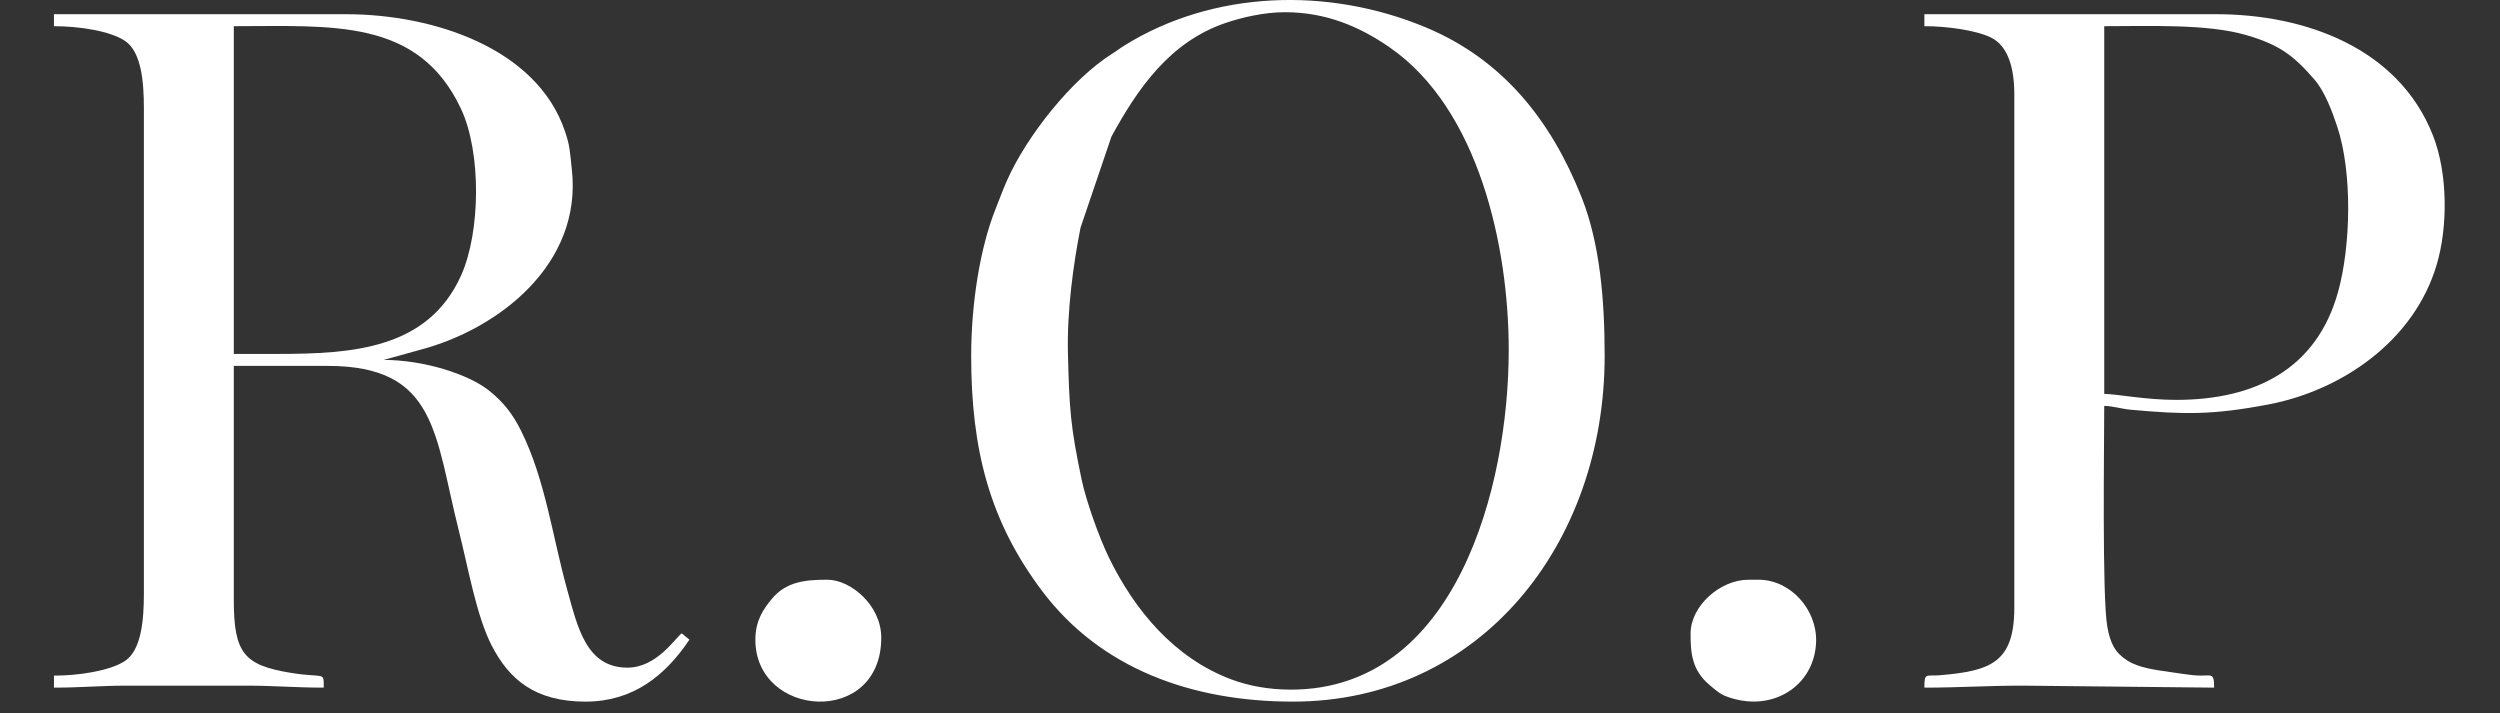
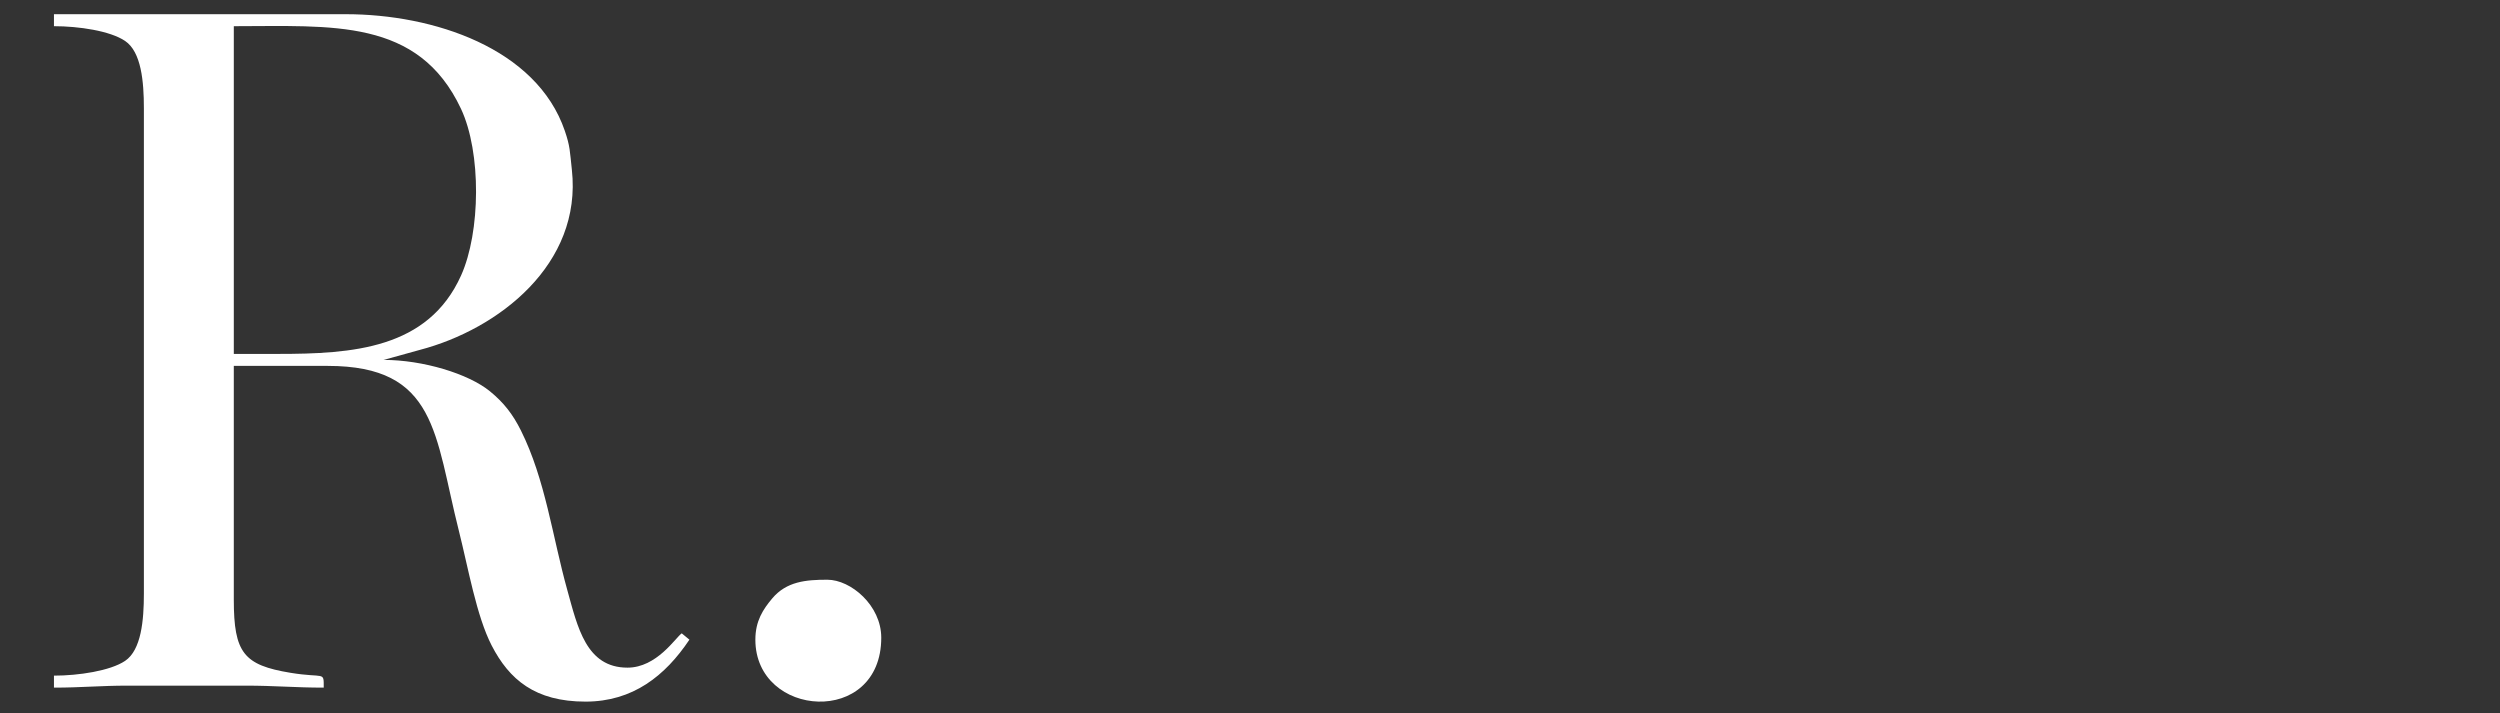
<svg xmlns="http://www.w3.org/2000/svg" width="417" height="119" viewBox="0 0 417 119" fill="none">
  <rect x="0" y="0" width="417" height="119" fill="#333333" stroke="none" />
  <g clip-path="url(#clip0_800_129)">
    <path fill-rule="evenodd" clip-rule="evenodd" d="M46.332 59.033H38.999V4.369C55.354 4.369 69.777 2.99 76.89 18.142C80.32 25.447 80.158 38.721 76.909 45.946C71.389 58.222 58.777 59.033 46.332 59.033ZM9 4.369C13.137 4.369 18.357 5.141 20.868 6.833C23.567 8.652 24 13.61 24 18.035V99.031C24 103.457 23.567 108.414 20.868 110.233C18.396 111.899 13.098 112.697 9 112.697V114.697C13.504 114.697 16.799 114.364 21.333 114.364H40.999C45.751 114.364 49.274 114.697 53.998 114.697C53.998 111.886 54.181 113.165 48.469 112.226C40.667 110.943 38.998 108.911 38.998 100.031V61.032H54.664C72.906 61.032 72.483 72.473 76.529 88.499C78.088 94.674 79.474 102.755 82.015 107.678C84.943 113.349 89.251 117.03 97.663 117.03C105.568 117.03 110.962 112.72 114.995 106.697L113.713 105.64C112.678 106.36 109.558 111.364 104.662 111.364C97.758 111.364 96.341 104.574 94.621 98.406C92.157 89.572 90.976 79.998 86.889 71.806C85.519 69.061 84.02 67.155 81.743 65.285C78.14 62.325 70.507 60.032 63.997 60.032L70.001 58.37C83.172 54.922 97.129 44.074 95.387 28.312C95.044 25.212 95.103 24.43 94.21 21.82C89.498 8.041 72.329 2.368 57.664 2.368H9L9 4.369Z" fill="white" />
-     <path fill-rule="evenodd" clip-rule="evenodd" d="M214.325 2.036C221.102 2.036 226.683 4.37 231.793 7.899C246.654 18.163 251.656 41.123 251.656 58.367C251.656 81.281 242.84 115.031 215.325 115.031C211.536 115.031 208.177 114.37 205.371 113.318C195.915 109.775 189.291 101.853 184.985 93.039C183.339 89.669 181.147 83.499 180.406 79.953C178.528 70.97 178.365 68.203 178.133 58.991C177.952 51.816 179.048 43.929 180.241 37.948L185.395 22.77C189.776 14.751 195.135 6.977 204.445 3.822C207.167 2.899 210.867 2.036 214.325 2.036ZM161.993 59.366C161.993 75.001 165.066 86.931 173.806 98.552C183.607 111.584 198.869 117.03 215.658 117.03C246.862 117.03 267.656 90.82 267.656 59.366C267.656 49.917 266.851 40.559 263.804 32.886C258.737 20.127 250.723 9.947 237.801 4.558C221.541 -2.222 202.366 -1.622 187.55 7.592C186.638 8.159 186.502 8.336 185.555 8.93C178.765 13.181 171.272 22.682 167.998 30.038C167.261 31.694 166.672 33.319 165.993 35.033C163.499 41.326 161.993 50.556 161.993 59.366V59.366Z" fill="white" />
-     <path fill-rule="evenodd" clip-rule="evenodd" d="M362.986 66.699C357.869 66.699 353.32 65.751 350.986 65.699V4.369C358.352 4.369 368.066 3.96 374.54 5.813C380.27 7.454 382.633 9.331 386.066 13.287C387.764 15.244 389.031 18.628 389.864 21.156C392.393 28.836 392.131 40.99 389.987 48.702C386.401 61.596 376.125 66.699 362.986 66.699ZM320.988 4.369C324.706 4.369 329.561 5.023 332.094 6.261C335.015 7.688 335.987 11.502 335.987 15.701V101.364C335.987 110.58 331.944 111.909 323.588 112.632C321.243 112.834 320.988 112.099 320.988 114.697C326.813 114.697 331.474 114.364 337.32 114.364L369.319 114.697C369.319 111.871 368.816 112.896 366.039 112.643C364.985 112.547 362.99 112.239 361.926 112.09C359.355 111.731 356.662 111.351 354.836 110.181C352.801 108.878 351.999 107.347 351.497 104.52C350.614 99.556 350.986 73.85 350.986 67.699C352.444 67.732 353.904 68.206 355.348 68.337C364.314 69.154 369.066 69.242 378.408 67.455C390.533 65.137 402.642 56.96 406.44 44.156C408.317 37.829 408.312 28.915 405.801 22.551C400.055 7.983 384.488 2.369 369.652 2.369H320.988V4.369V4.369Z" fill="white" />
    <path fill-rule="evenodd" clip-rule="evenodd" d="M125.995 106.698C125.995 119.799 146.994 121.251 146.994 106.365C146.994 100.98 141.92 96.698 137.995 96.698C134.435 96.698 131.186 96.978 128.795 99.832C127.284 101.634 125.995 103.566 125.995 106.698Z" fill="white" />
-     <path fill-rule="evenodd" clip-rule="evenodd" d="M281.989 105.698C281.989 108.87 282.189 111.756 285.123 114.23C285.999 114.968 286.807 115.725 287.884 116.135C295.561 119.061 302.723 114.403 302.929 107.003C303.077 101.693 298.681 96.698 293.322 96.698H291.656C286.909 96.698 281.989 101.075 281.989 105.698Z" fill="white" />
  </g>
  <defs>
    <clipPath id="clip0_800_129">
      <rect width="416.651" height="119" fill="white" />
    </clipPath>
  </defs>
</svg>